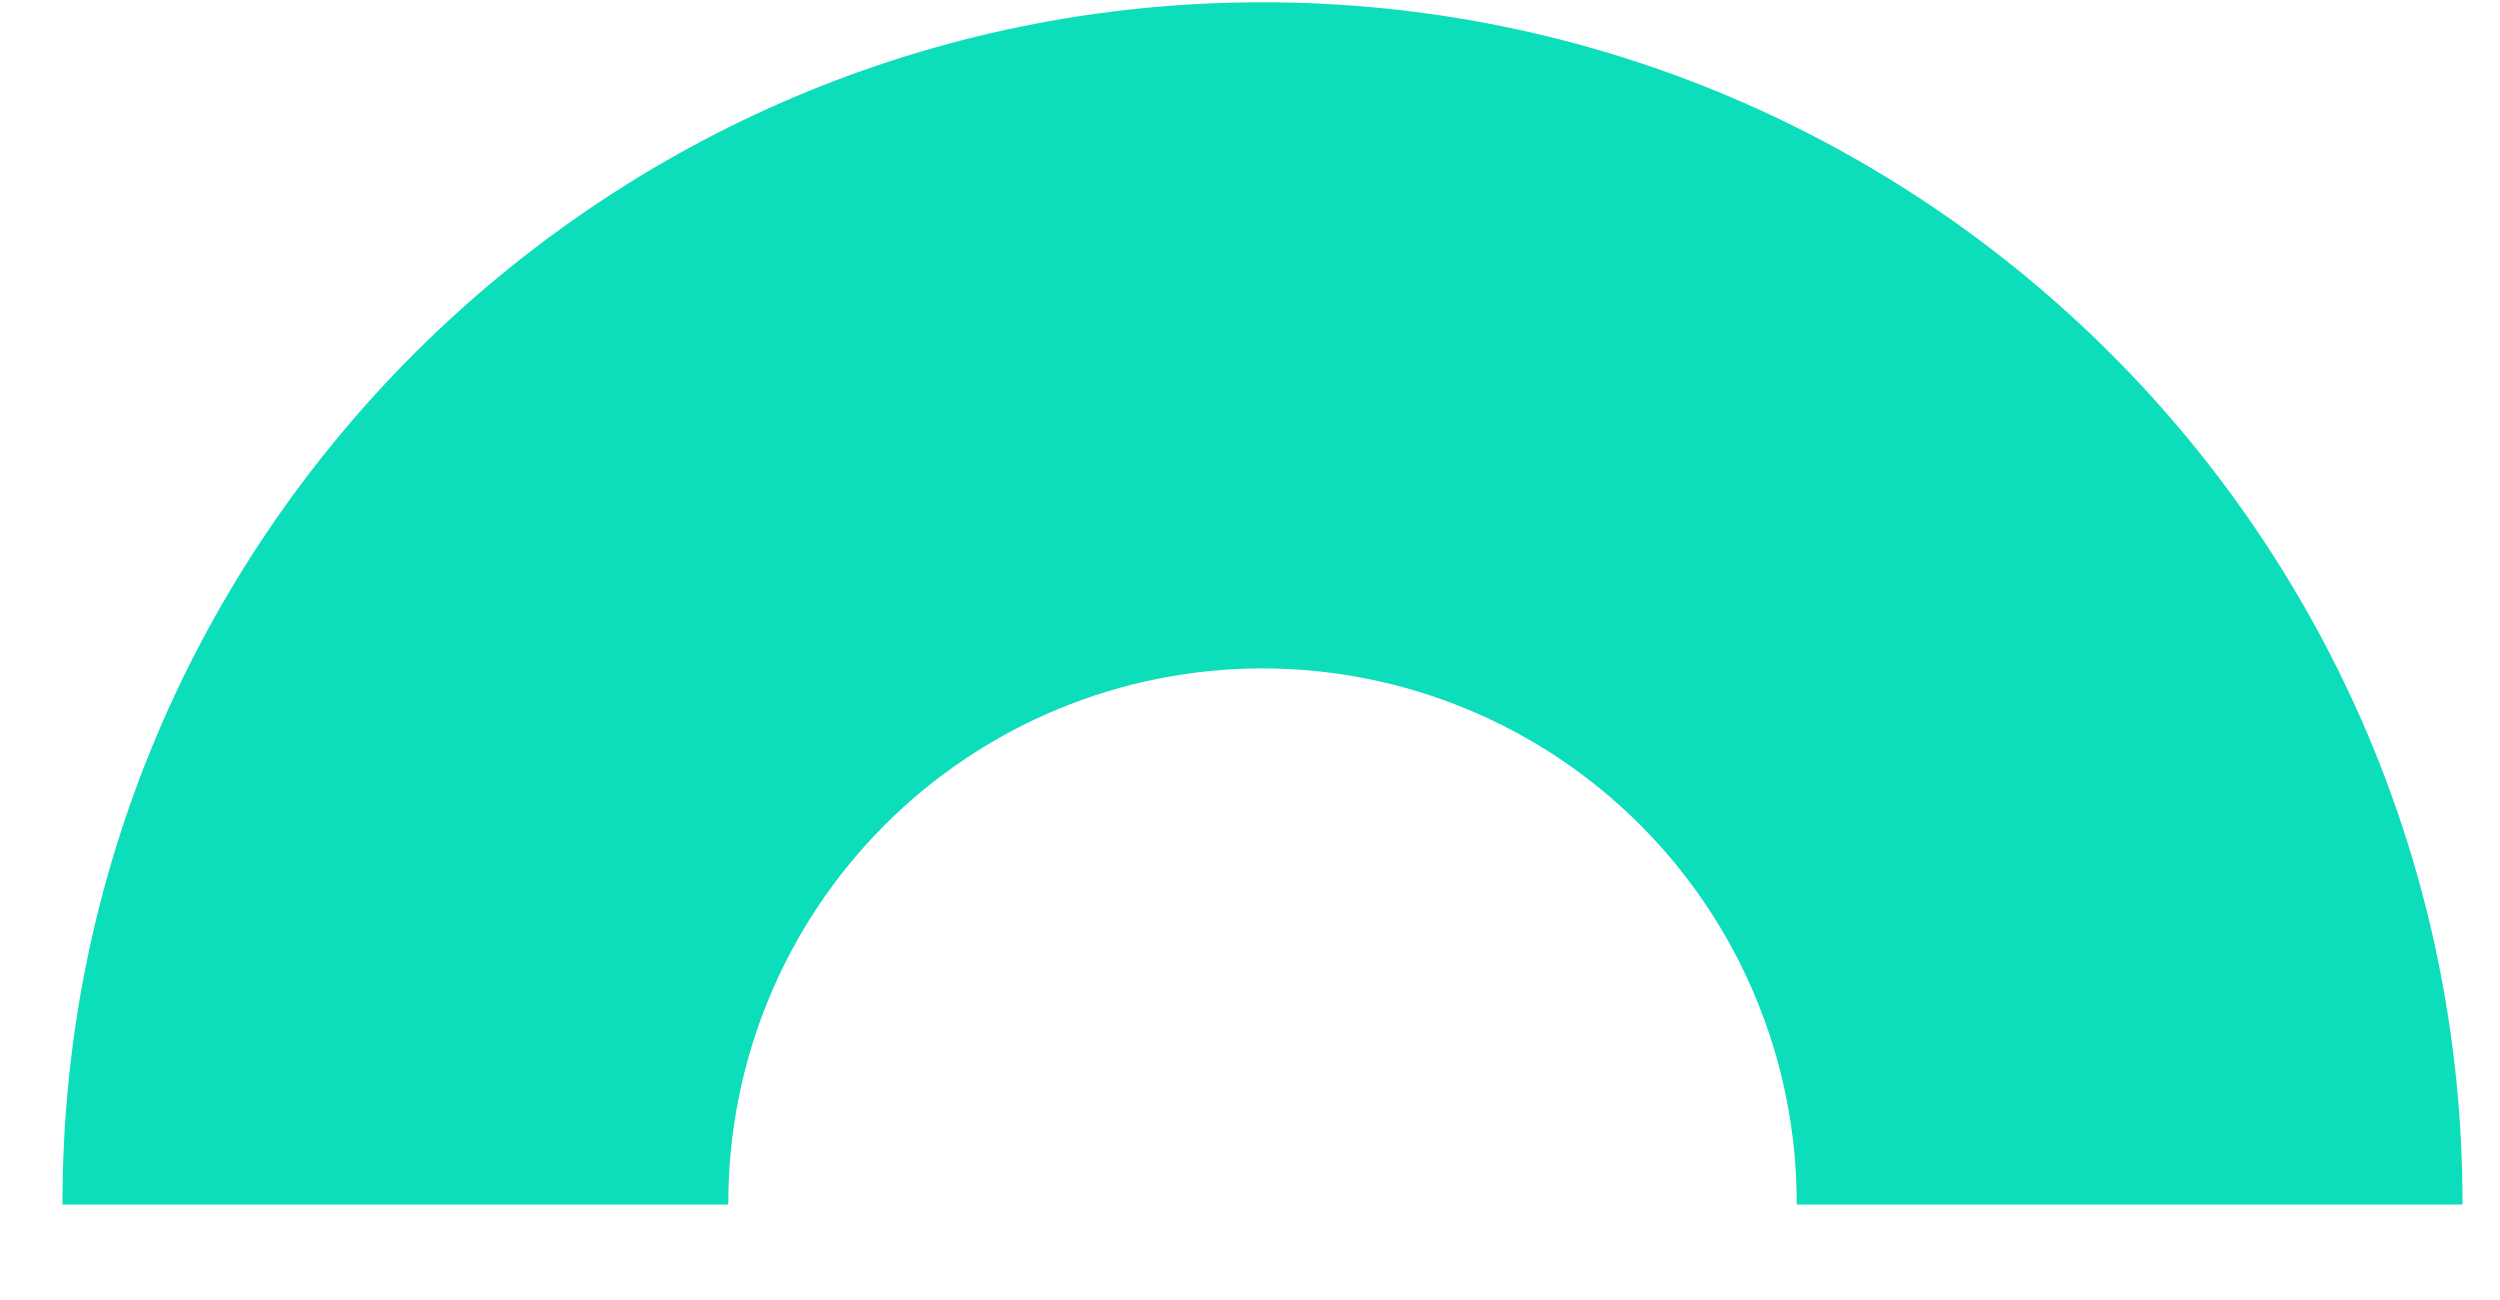
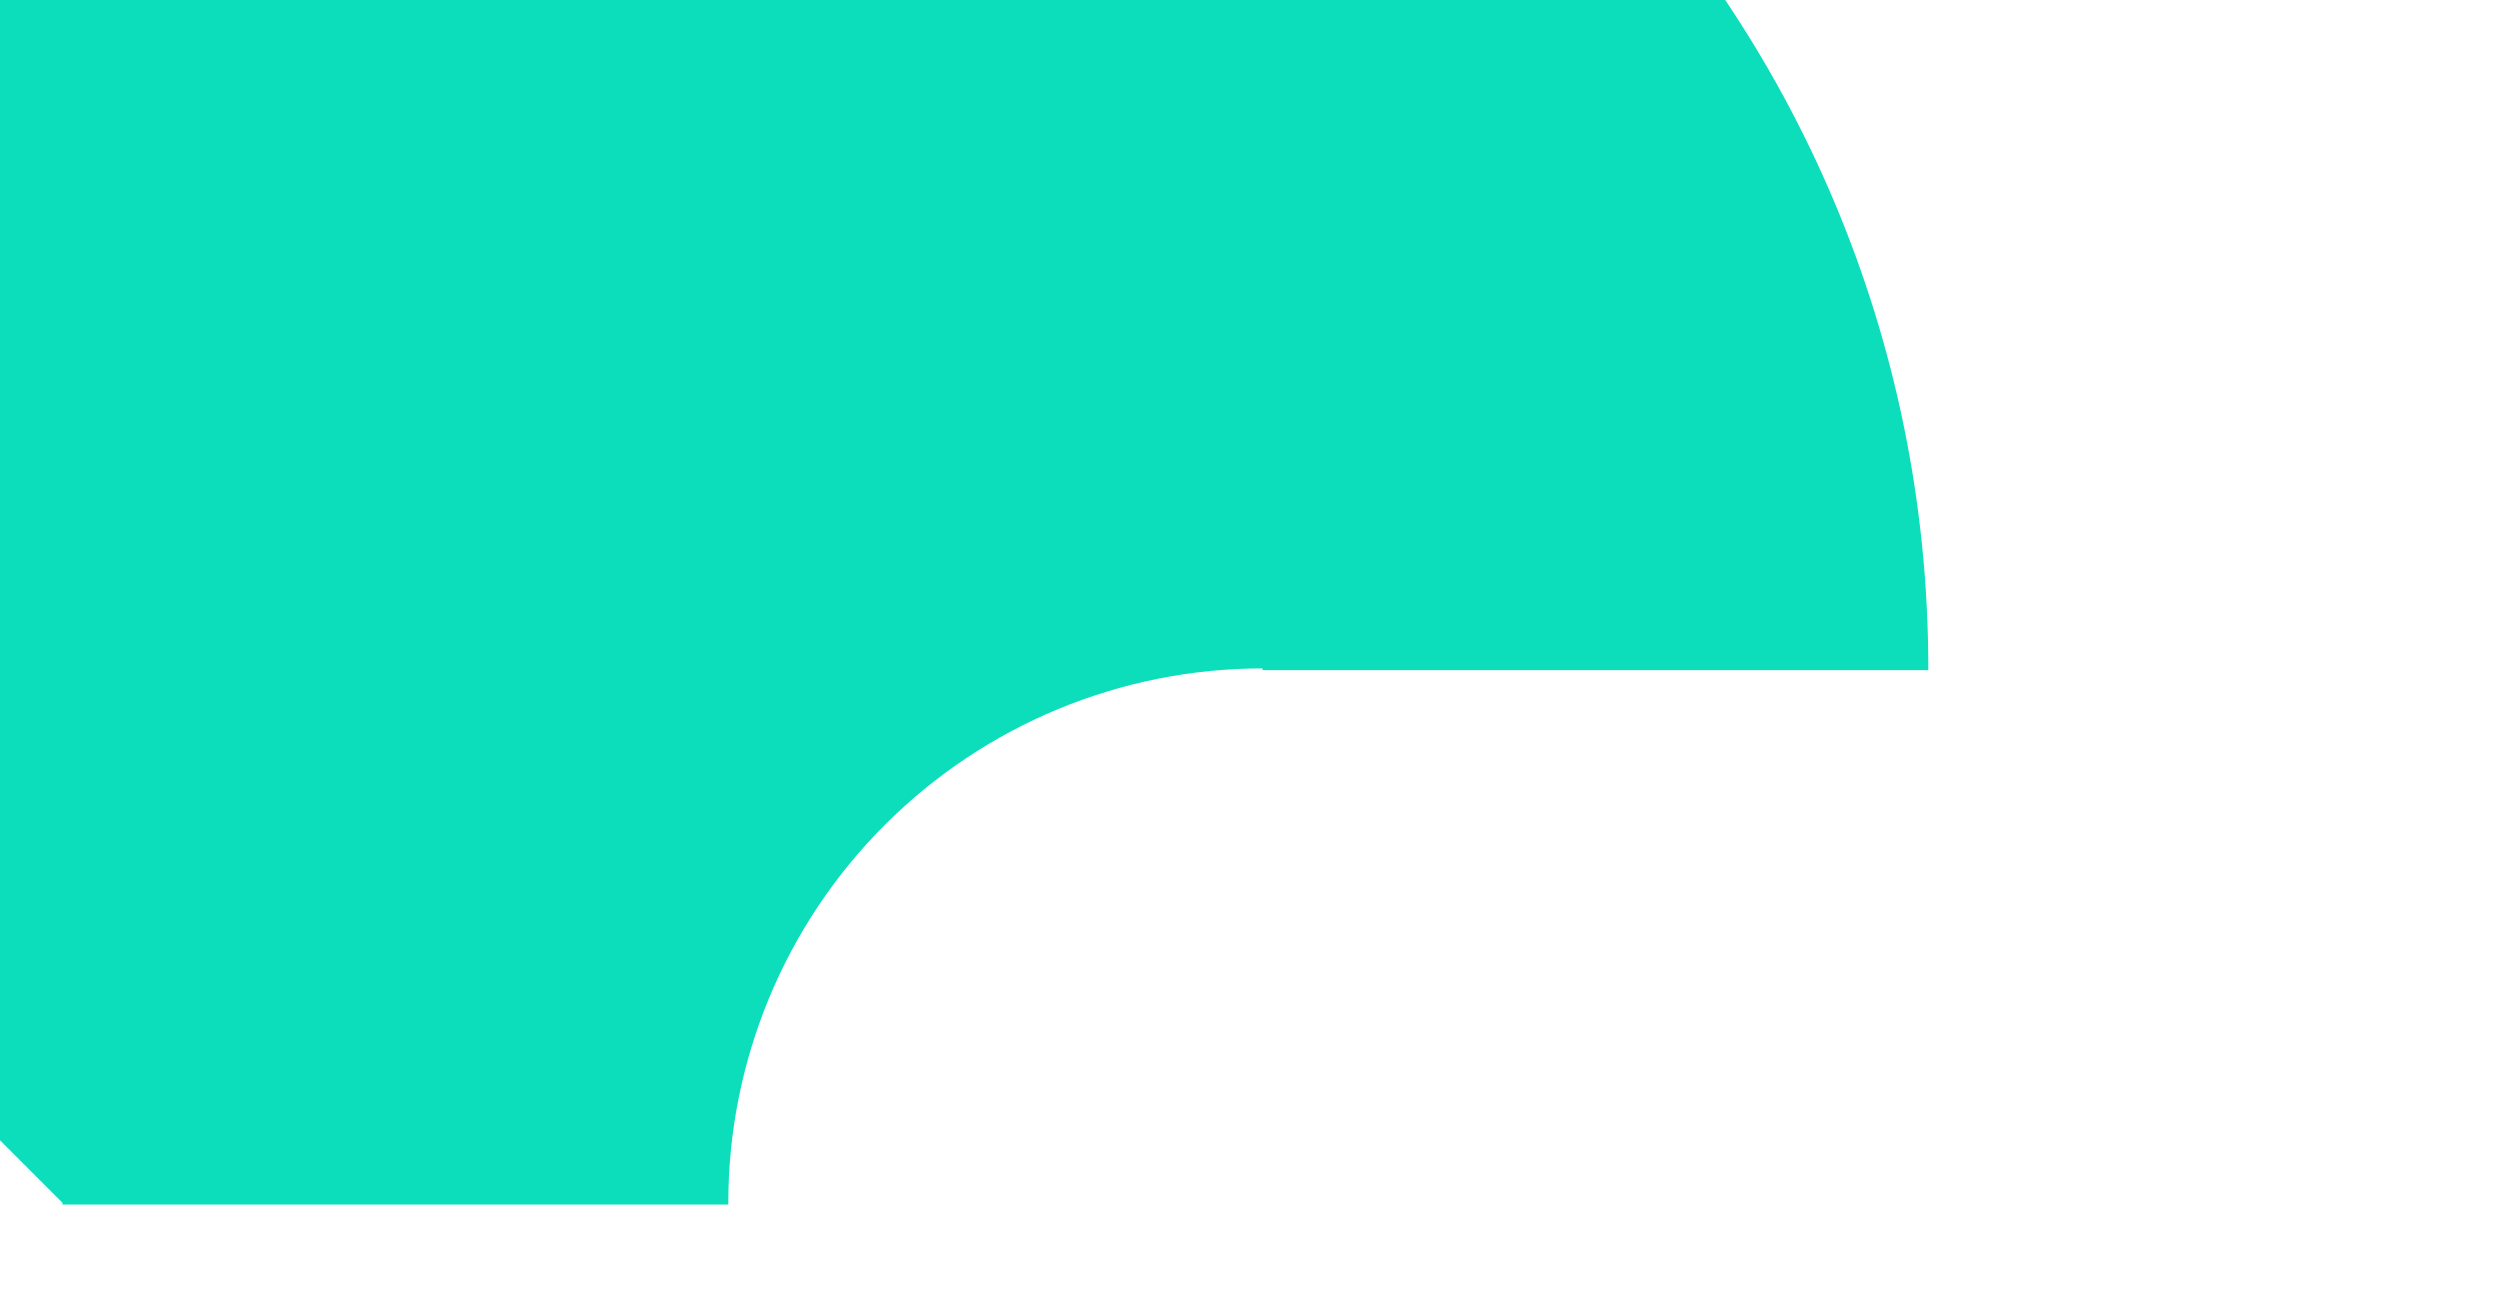
<svg xmlns="http://www.w3.org/2000/svg" fill="none" height="13" viewBox="0 0 25 13" width="25">
-   <path d="m.625 12.028v.017h6.658v-.017c0-1.417.563-2.777 1.565-3.779 1.002-1.002 2.361-1.565 3.777-1.565s2.776.563 3.777 1.565 1.565 2.361 1.565 3.779v.017h6.658v-.017c0-6.63-5.373-12.005-12.001-12.005-6.628 0-11.999 5.375-11.999 12.005z" fill="#0cdebb" />
+   <path d="m.625 12.028v.017h6.658v-.017c0-1.417.563-2.777 1.565-3.779 1.002-1.002 2.361-1.565 3.777-1.565v.017h6.658v-.017c0-6.63-5.373-12.005-12.001-12.005-6.628 0-11.999 5.375-11.999 12.005z" fill="#0cdebb" />
</svg>